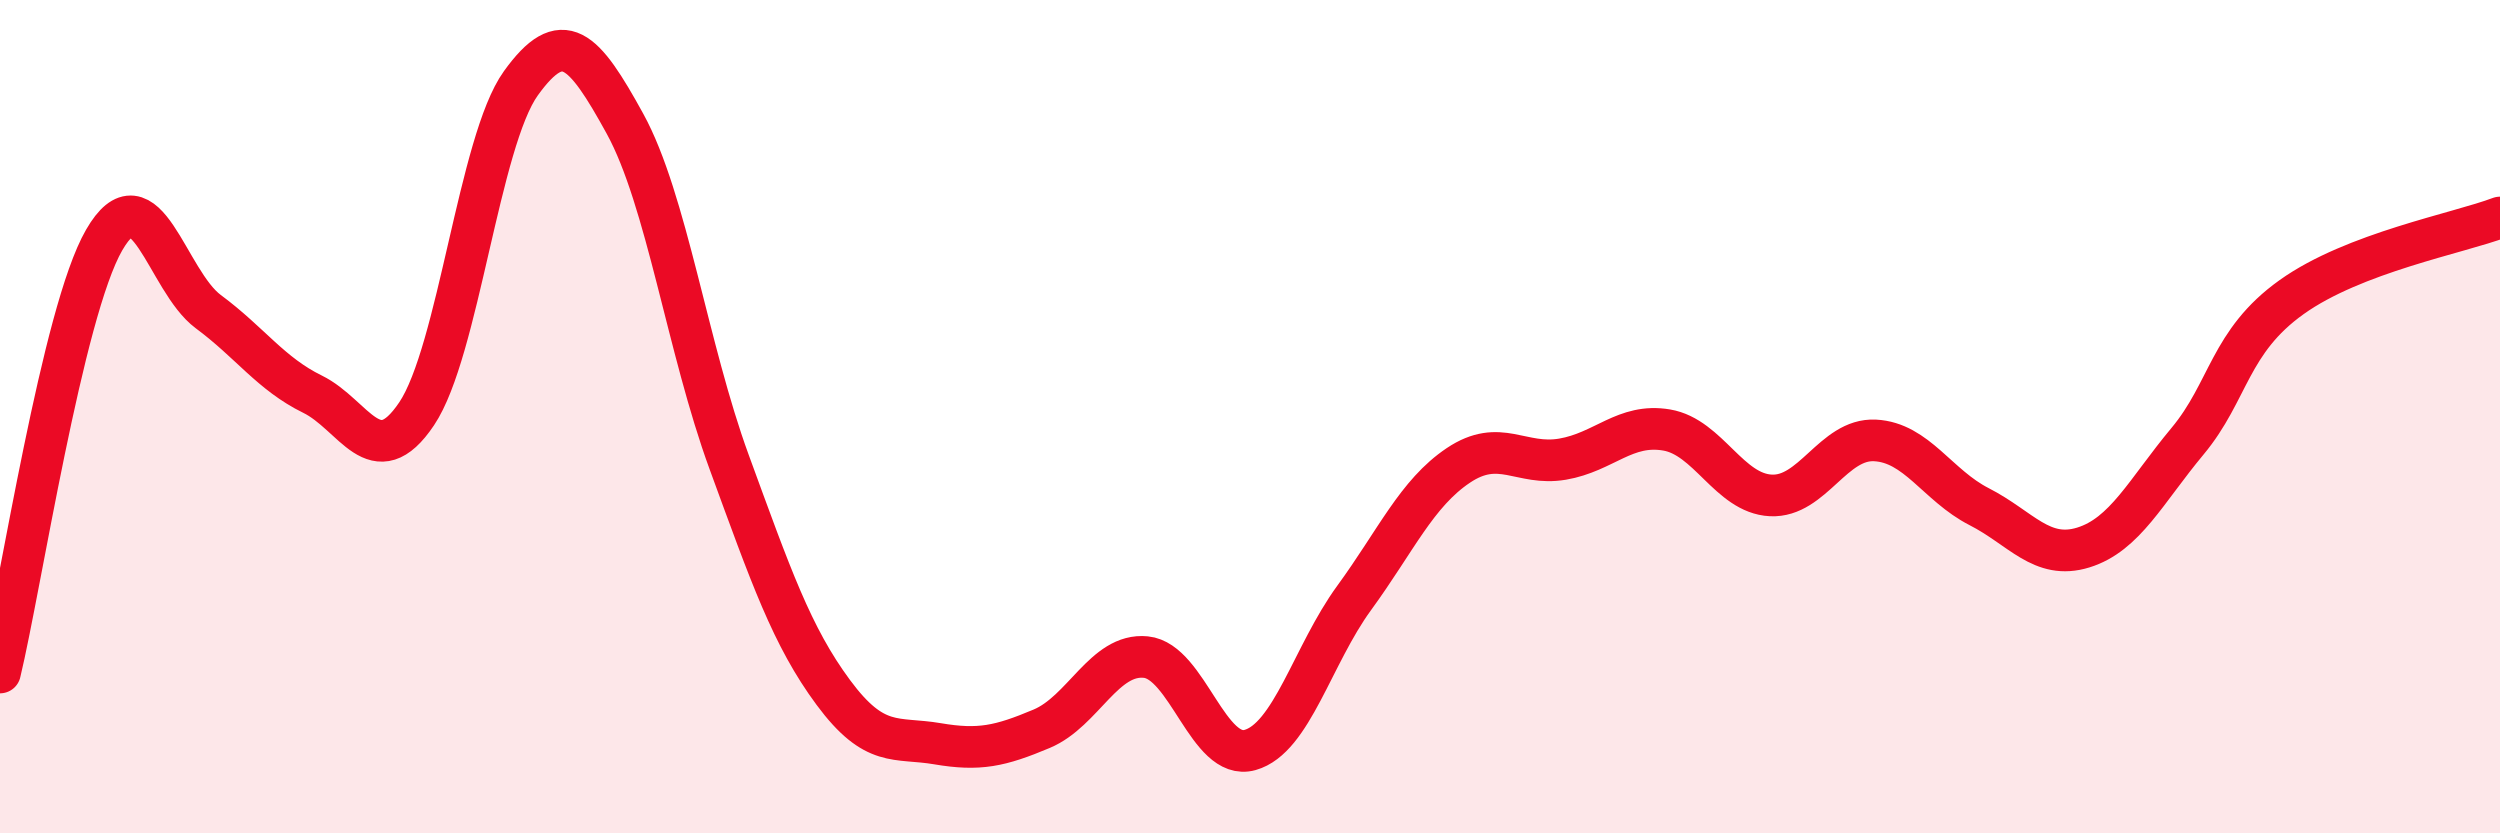
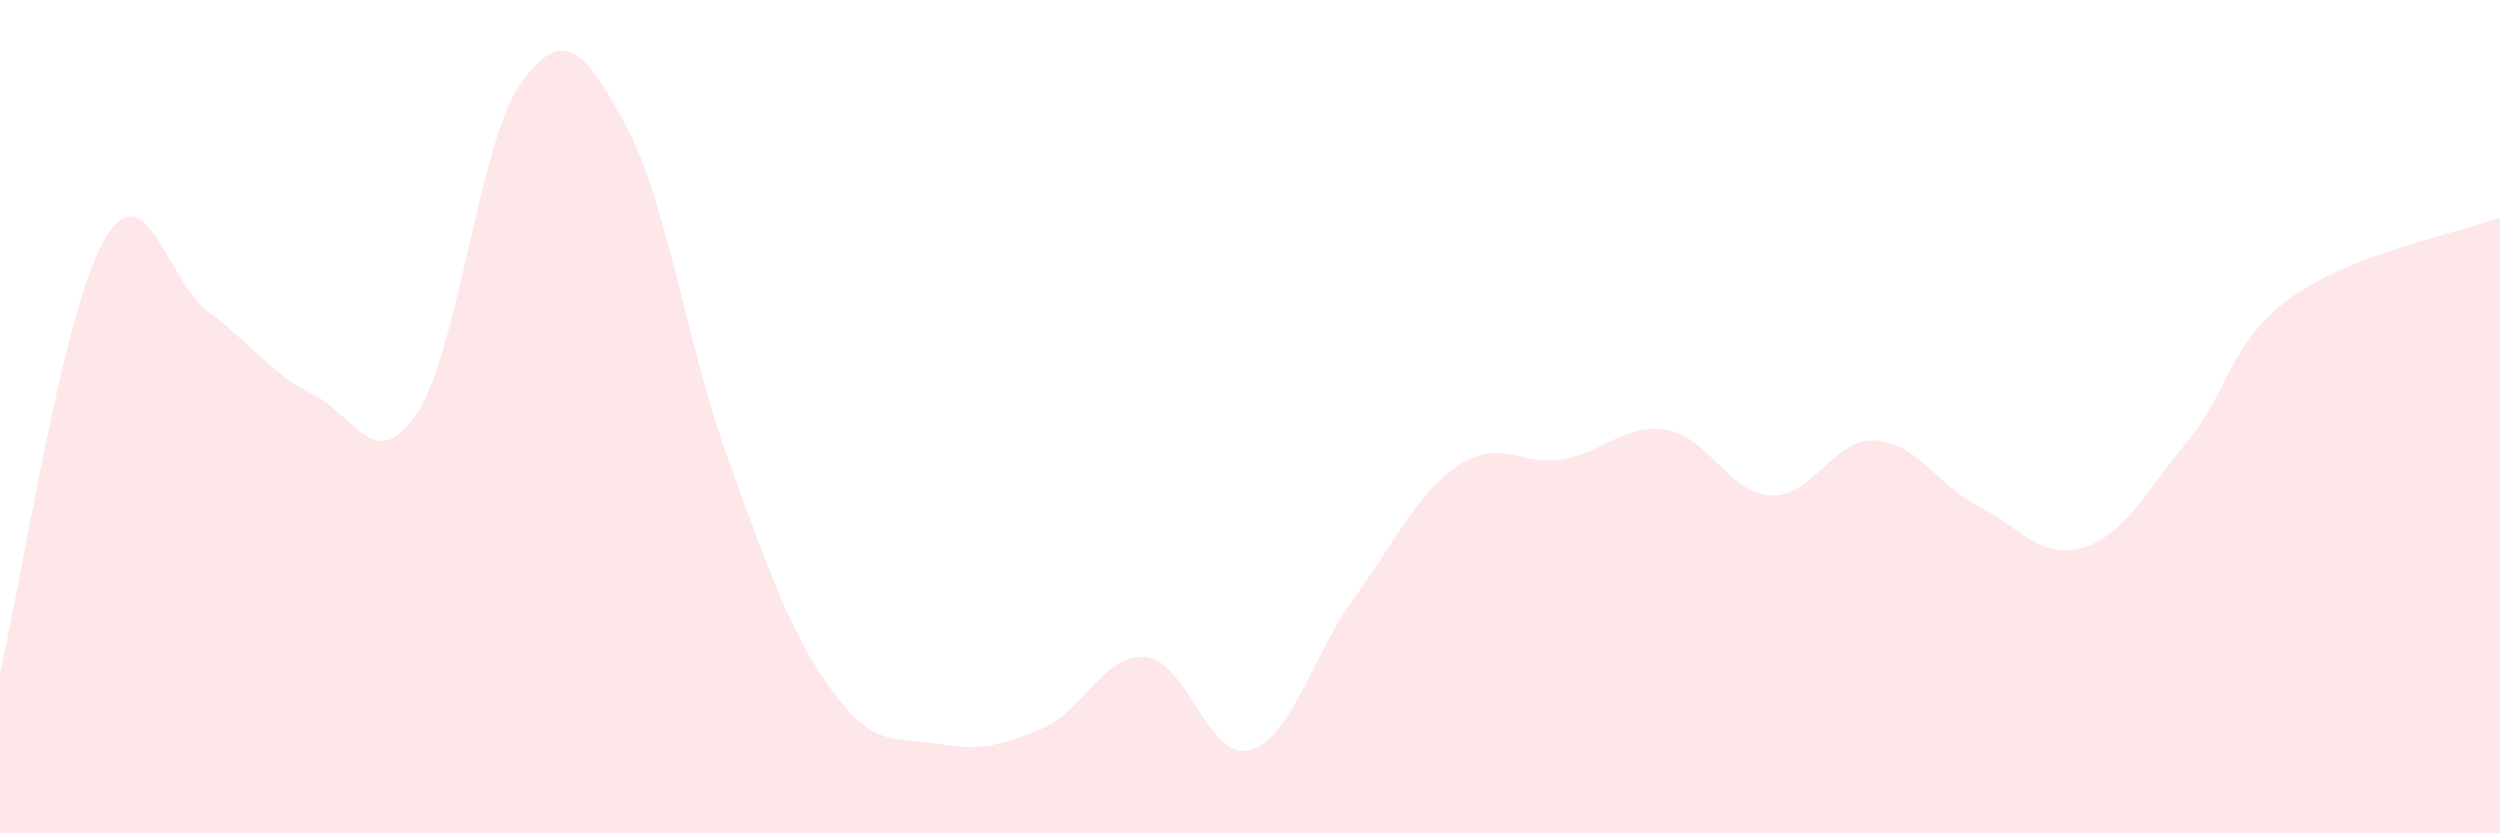
<svg xmlns="http://www.w3.org/2000/svg" width="60" height="20" viewBox="0 0 60 20">
  <path d="M 0,16.14 C 0.5,14.06 1.5,7.49 2.5,5.76 C 3.5,4.03 4,6.74 5,7.48 C 6,8.22 6.5,8.97 7.5,9.46 C 8.5,9.95 9,11.42 10,9.93 C 11,8.44 11.5,3.39 12.5,2 C 13.5,0.61 14,1.15 15,2.97 C 16,4.79 16.5,8.36 17.5,11.09 C 18.5,13.82 19,15.27 20,16.62 C 21,17.97 21.5,17.68 22.5,17.85 C 23.5,18.02 24,17.91 25,17.49 C 26,17.07 26.5,15.67 27.5,15.77 C 28.5,15.87 29,18.28 30,18 C 31,17.72 31.5,15.72 32.5,14.35 C 33.5,12.98 34,11.84 35,11.17 C 36,10.5 36.5,11.19 37.5,11.02 C 38.5,10.85 39,10.15 40,10.32 C 41,10.49 41.5,11.84 42.5,11.89 C 43.5,11.94 44,10.52 45,10.57 C 46,10.62 46.5,11.65 47.5,12.16 C 48.5,12.67 49,13.45 50,13.14 C 51,12.83 51.5,11.79 52.5,10.59 C 53.5,9.39 53.5,8.2 55,7.13 C 56.5,6.06 59,5.6 60,5.22L60 20L0 20Z" fill="#EB0A25" opacity="0.1" stroke-linecap="round" stroke-linejoin="round" />
-   <path d="M 0,16.14 C 0.5,14.06 1.5,7.49 2.5,5.76 C 3.5,4.03 4,6.74 5,7.48 C 6,8.22 6.5,8.97 7.5,9.46 C 8.5,9.95 9,11.42 10,9.93 C 11,8.44 11.5,3.39 12.5,2 C 13.5,0.61 14,1.15 15,2.97 C 16,4.79 16.5,8.36 17.5,11.09 C 18.5,13.82 19,15.27 20,16.62 C 21,17.97 21.5,17.68 22.5,17.85 C 23.5,18.02 24,17.91 25,17.49 C 26,17.07 26.5,15.67 27.5,15.77 C 28.5,15.87 29,18.28 30,18 C 31,17.72 31.5,15.72 32.5,14.35 C 33.5,12.98 34,11.84 35,11.17 C 36,10.5 36.5,11.19 37.5,11.02 C 38.5,10.85 39,10.15 40,10.32 C 41,10.49 41.5,11.84 42.5,11.89 C 43.5,11.94 44,10.52 45,10.57 C 46,10.62 46.5,11.65 47.5,12.16 C 48.5,12.67 49,13.45 50,13.14 C 51,12.83 51.5,11.79 52.5,10.59 C 53.5,9.39 53.5,8.2 55,7.13 C 56.5,6.06 59,5.6 60,5.22" stroke="#EB0A25" stroke-width="1" fill="none" stroke-linecap="round" stroke-linejoin="round" />
</svg>